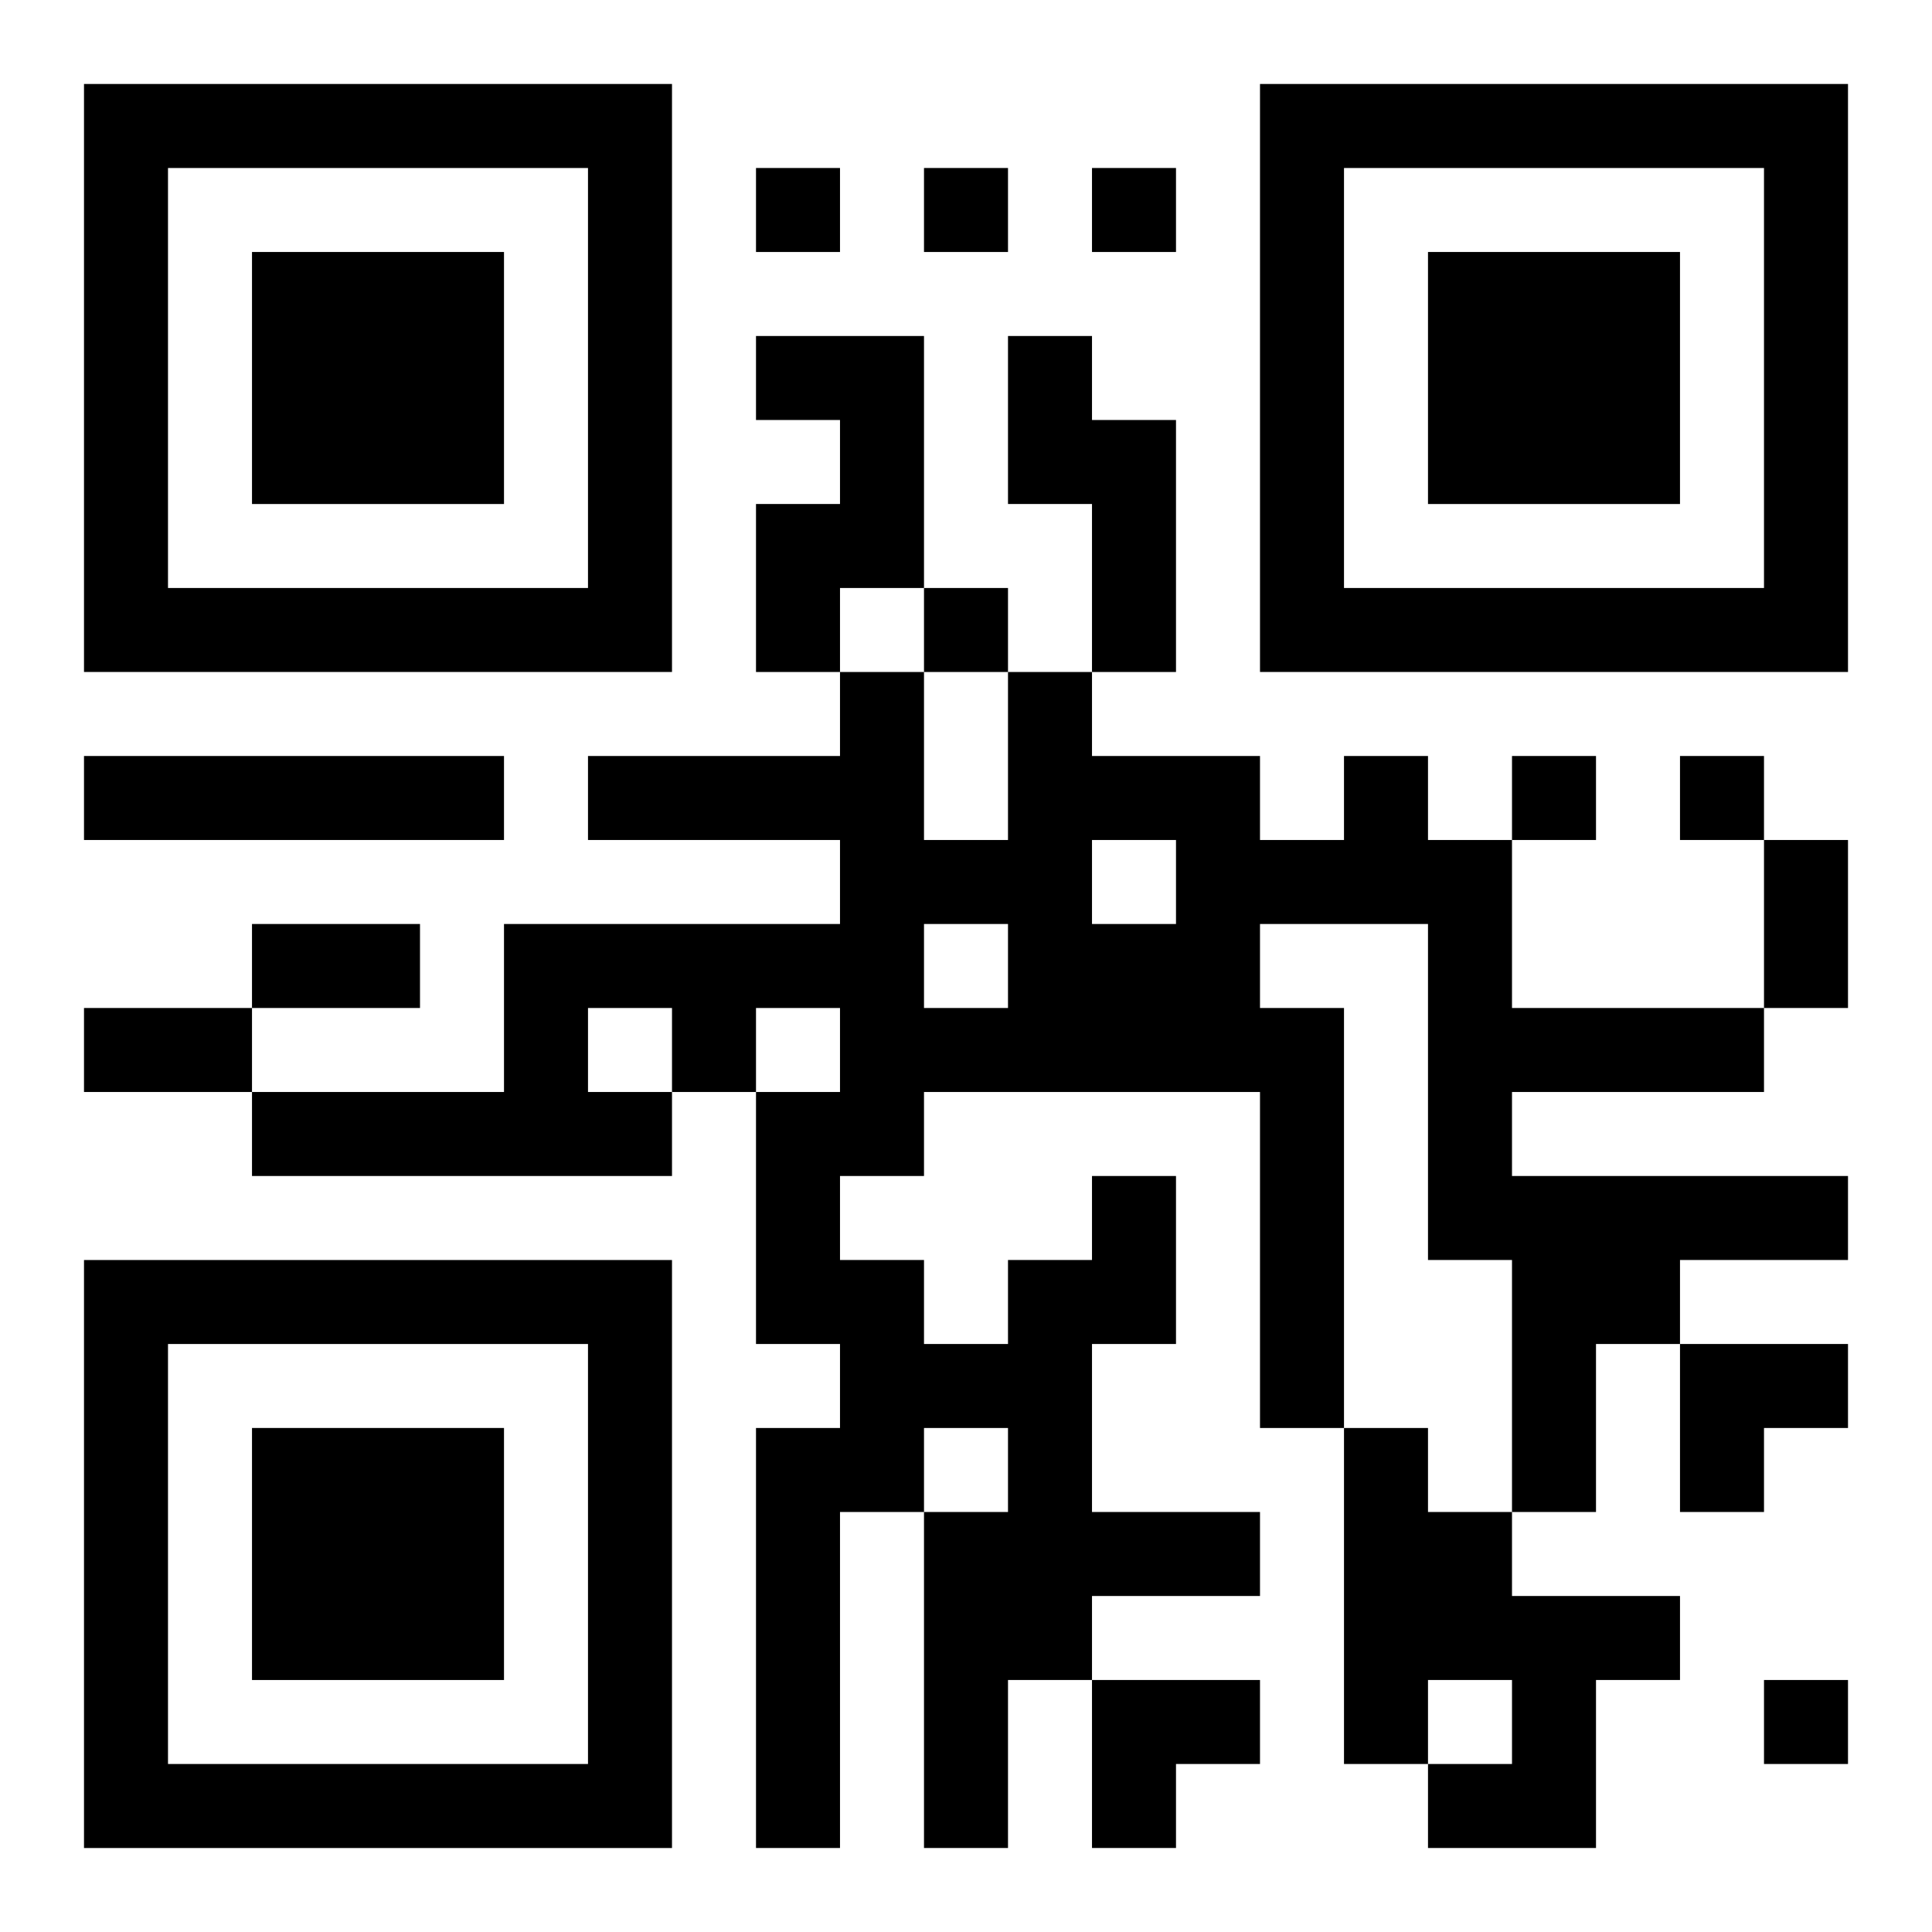
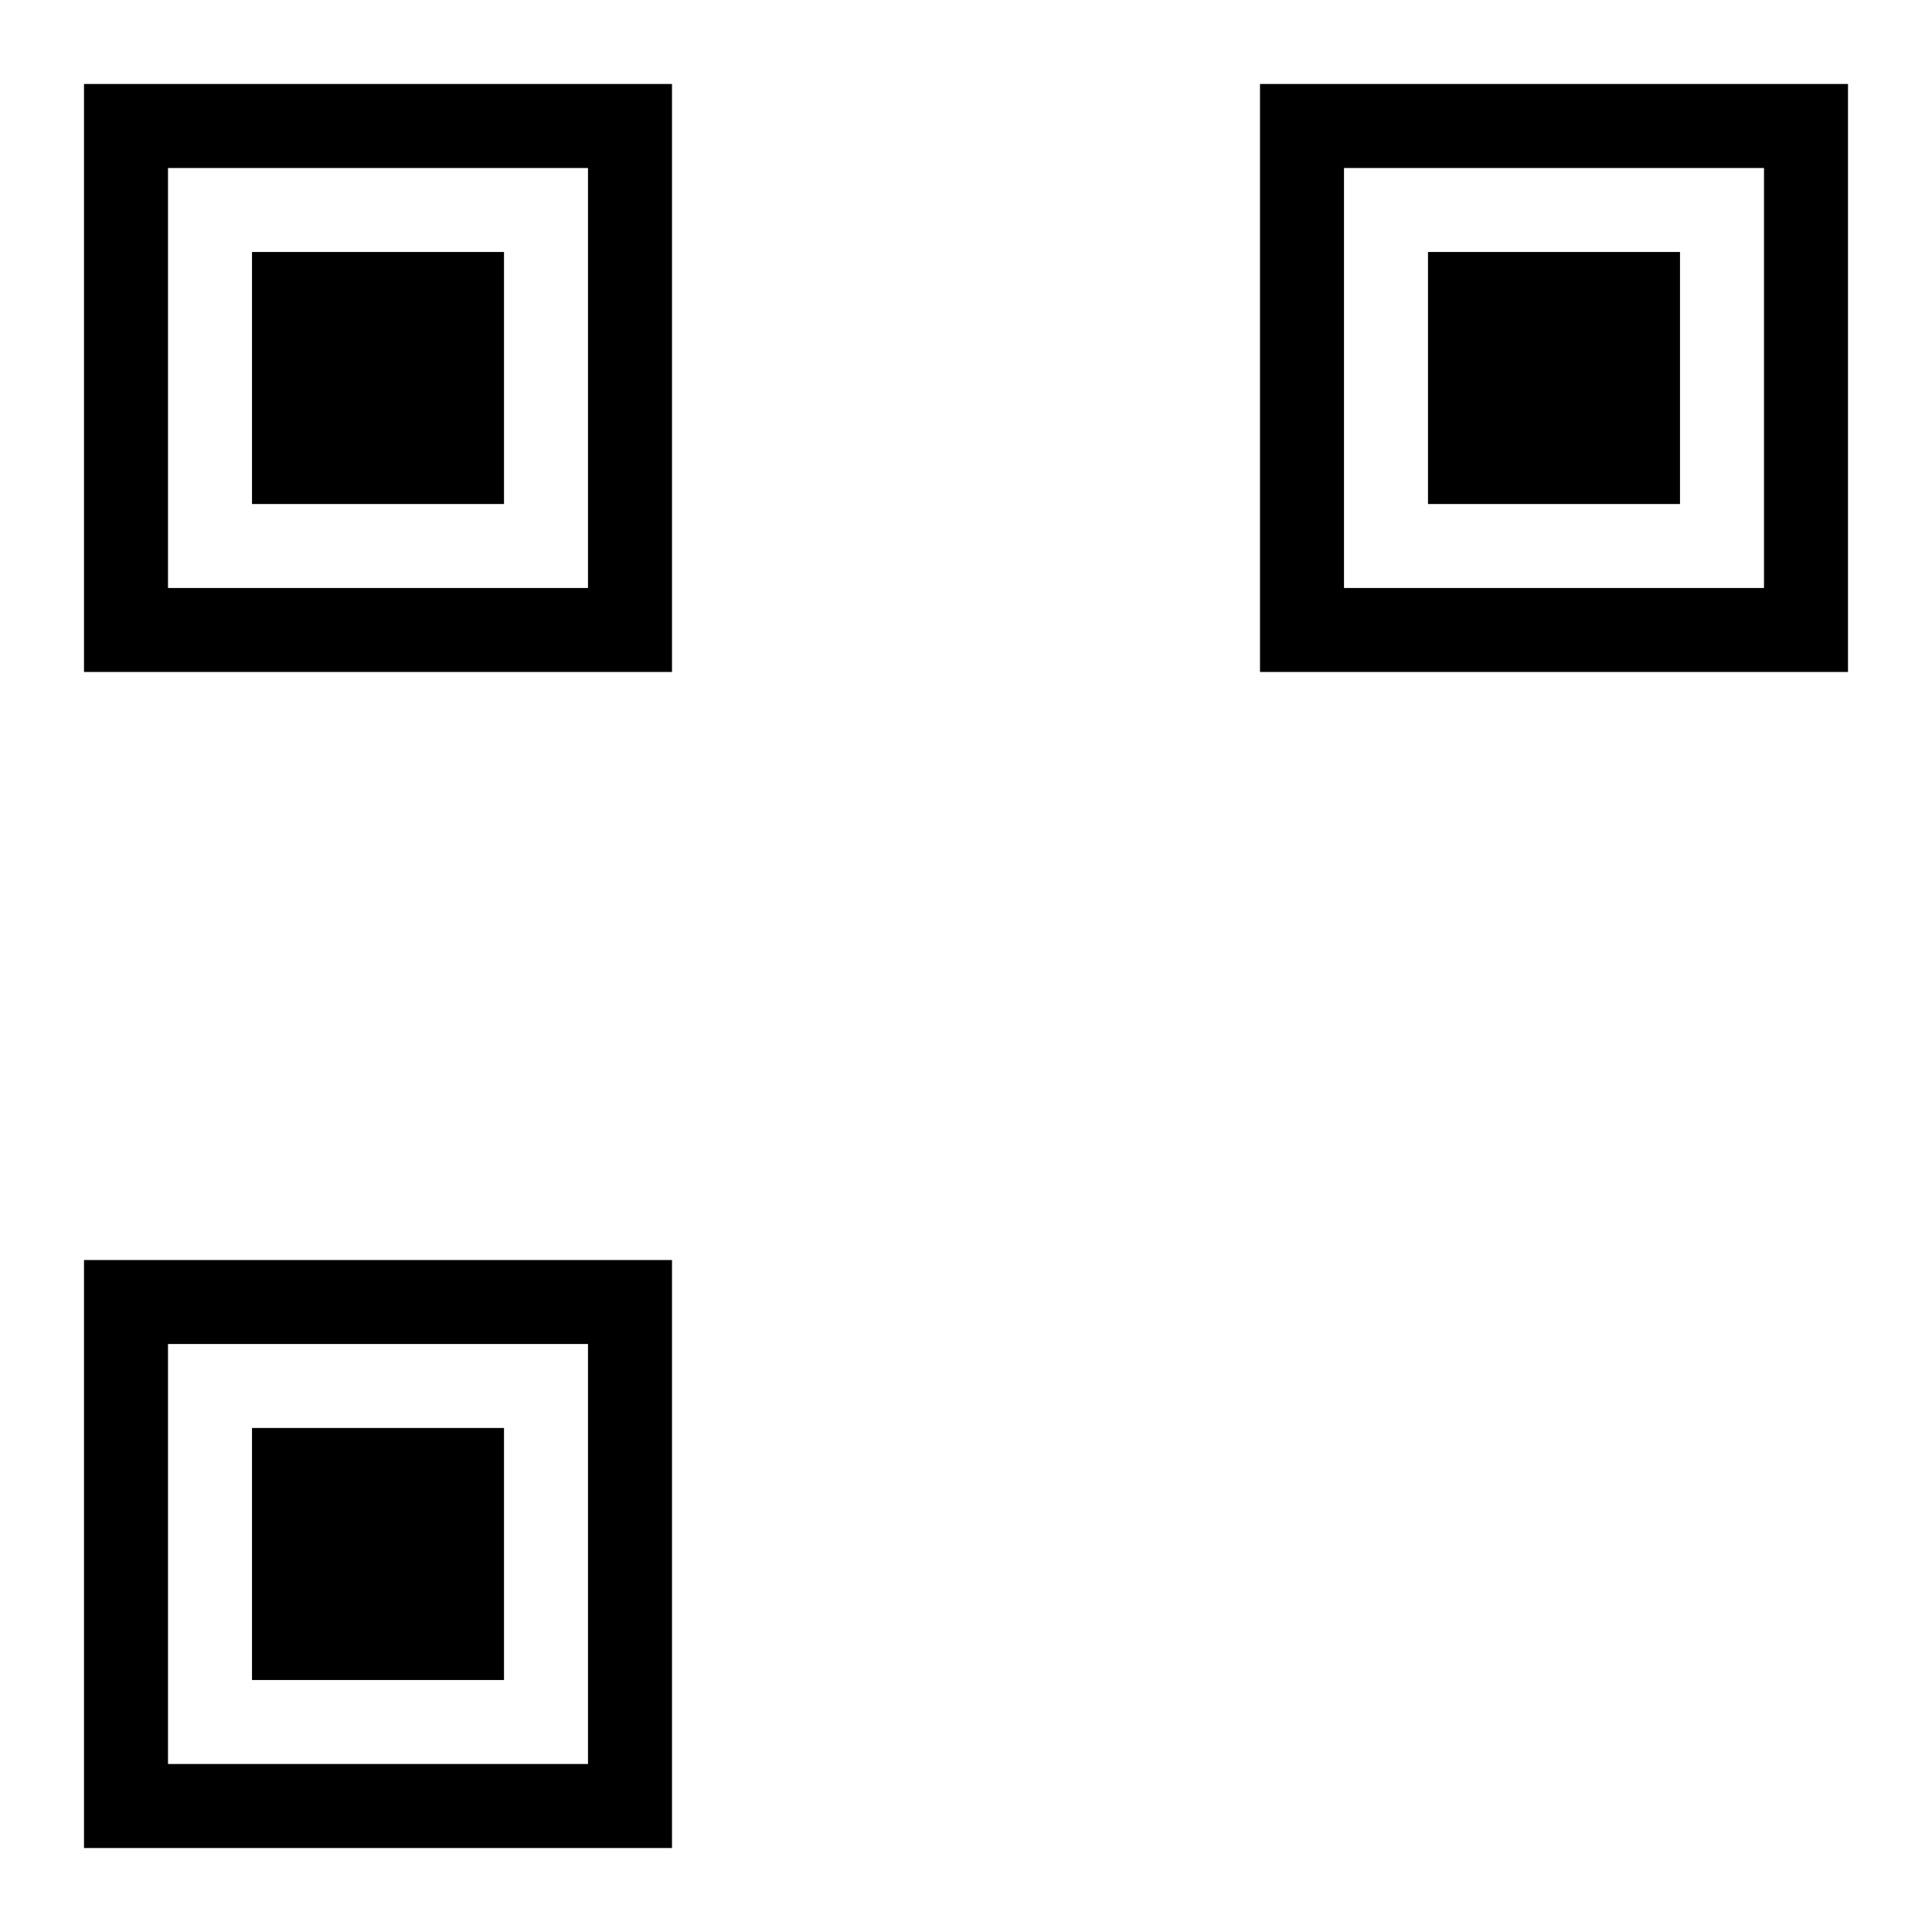
<svg xmlns="http://www.w3.org/2000/svg" xmlns:xlink="http://www.w3.org/1999/xlink" width="250" height="250" baseProfile="full" version="1.1" viewBox="-1 -1 23 23">
  <symbol id="a">
    <path d="m0 7v7h7v-7h-7zm1 1h5v5h-5v-5zm1 1v3h3v-3h-3z" />
  </symbol>
  <use y="-7" xlink:href="#a" />
  <use y="7" xlink:href="#a" />
  <use x="14" y="-7" xlink:href="#a" />
-   <path d="m8 3h2v3h-1v1h-1v-2h1v-1h-1v-1m3 0h1v1h1v3h-1v-2h-1v-2m-11 5h5v1h-5v-1m12 5h1v2h-1v2h2v1h-2v1h-1v2h-1v-4h1v-1h-1v1h-1v4h-1v-5h1v-1h-1v-3h1v-1h-1v1h-1v1h-5v-1h3v-2h4v-1h-3v-1h3v-1h1v2h1v-2h1v1h2v1h1v-1h1v1h1v2h3v1h-3v1h4v1h-2v1h-1v2h-1v-3h-1v-4h-2v1h1v5h-1v-4h-4v1h-1v1h1v1h1v-1h1v-1m0-4v1h1v-1h-1m-2 1v1h1v-1h-1m-4 1v1h1v-1h-1m9 5h1v1h1v1h2v1h-1v2h-2v-1h1v-1h-1v1h-1v-4m-7-15v1h1v-1h-1m2 0v1h1v-1h-1m2 0v1h1v-1h-1m-2 5v1h1v-1h-1m7 2v1h1v-1h-1m2 0v1h1v-1h-1m1 11v1h1v-1h-1m0-10h1v2h-1v-2m-18 1h2v1h-2v-1m-2 1h2v1h-2v-1m19 4h2v1h-1v1h-1zm-7 4h2v1h-1v1h-1z" />
</svg>